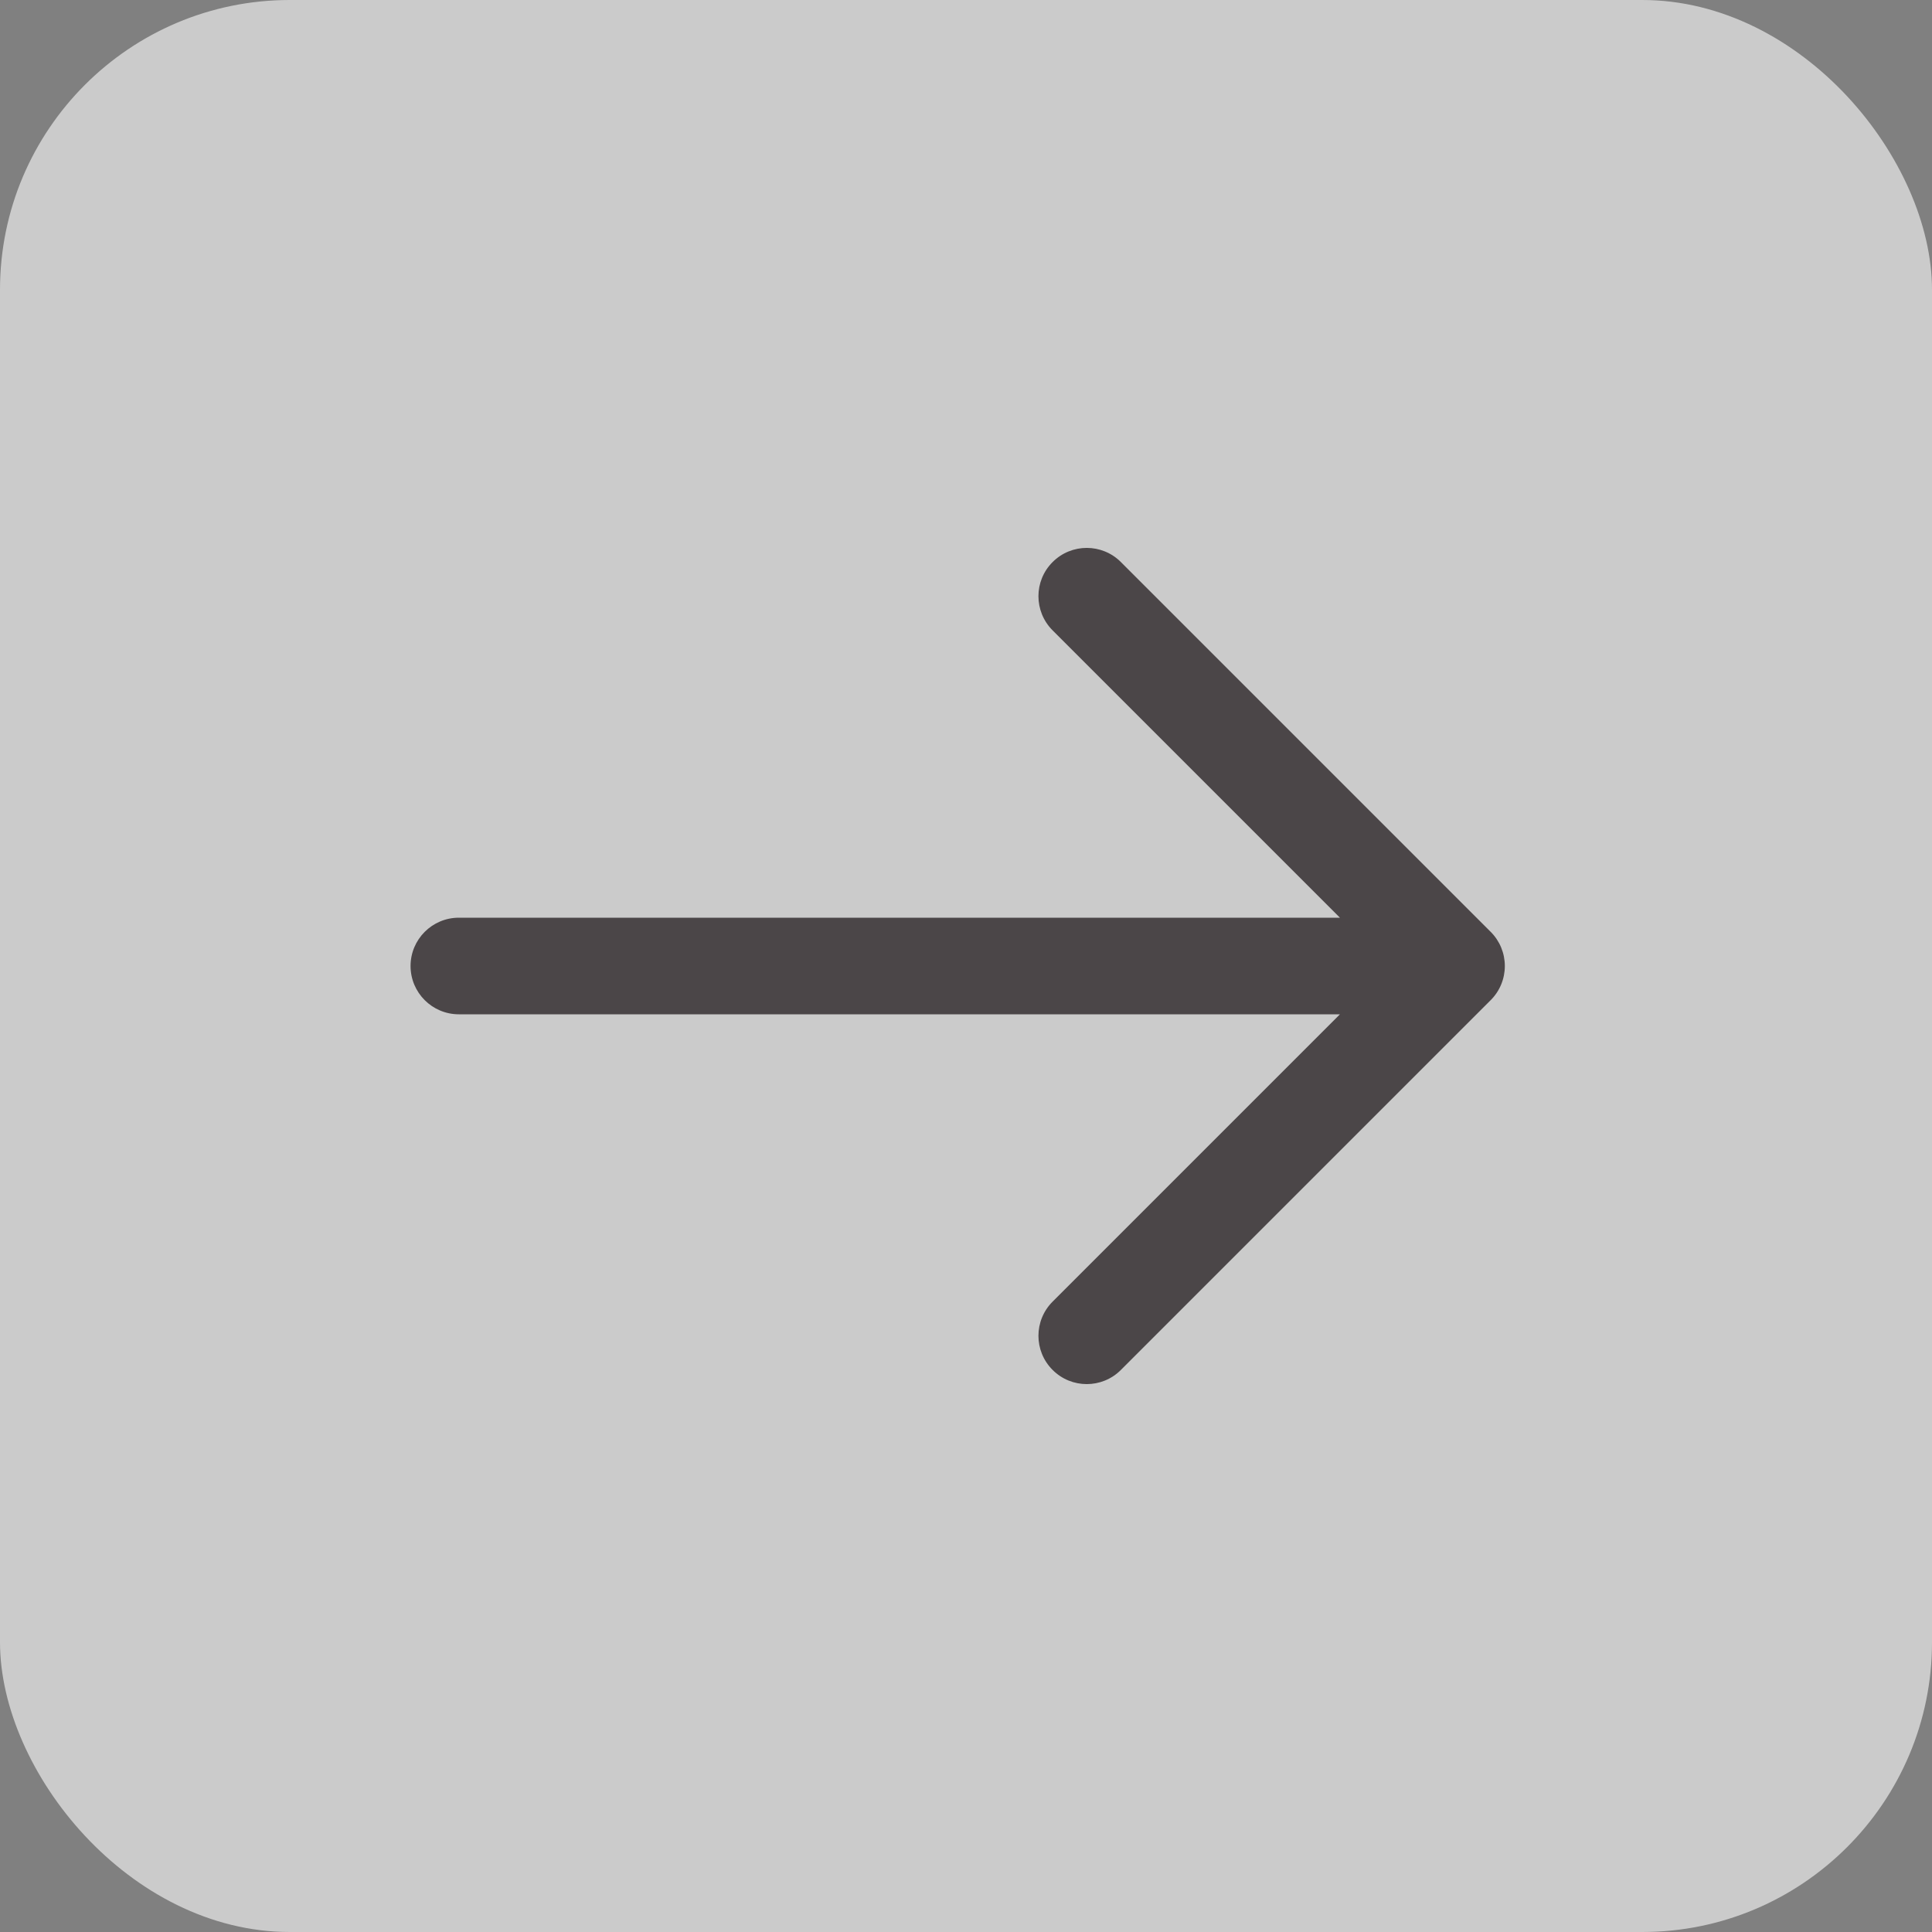
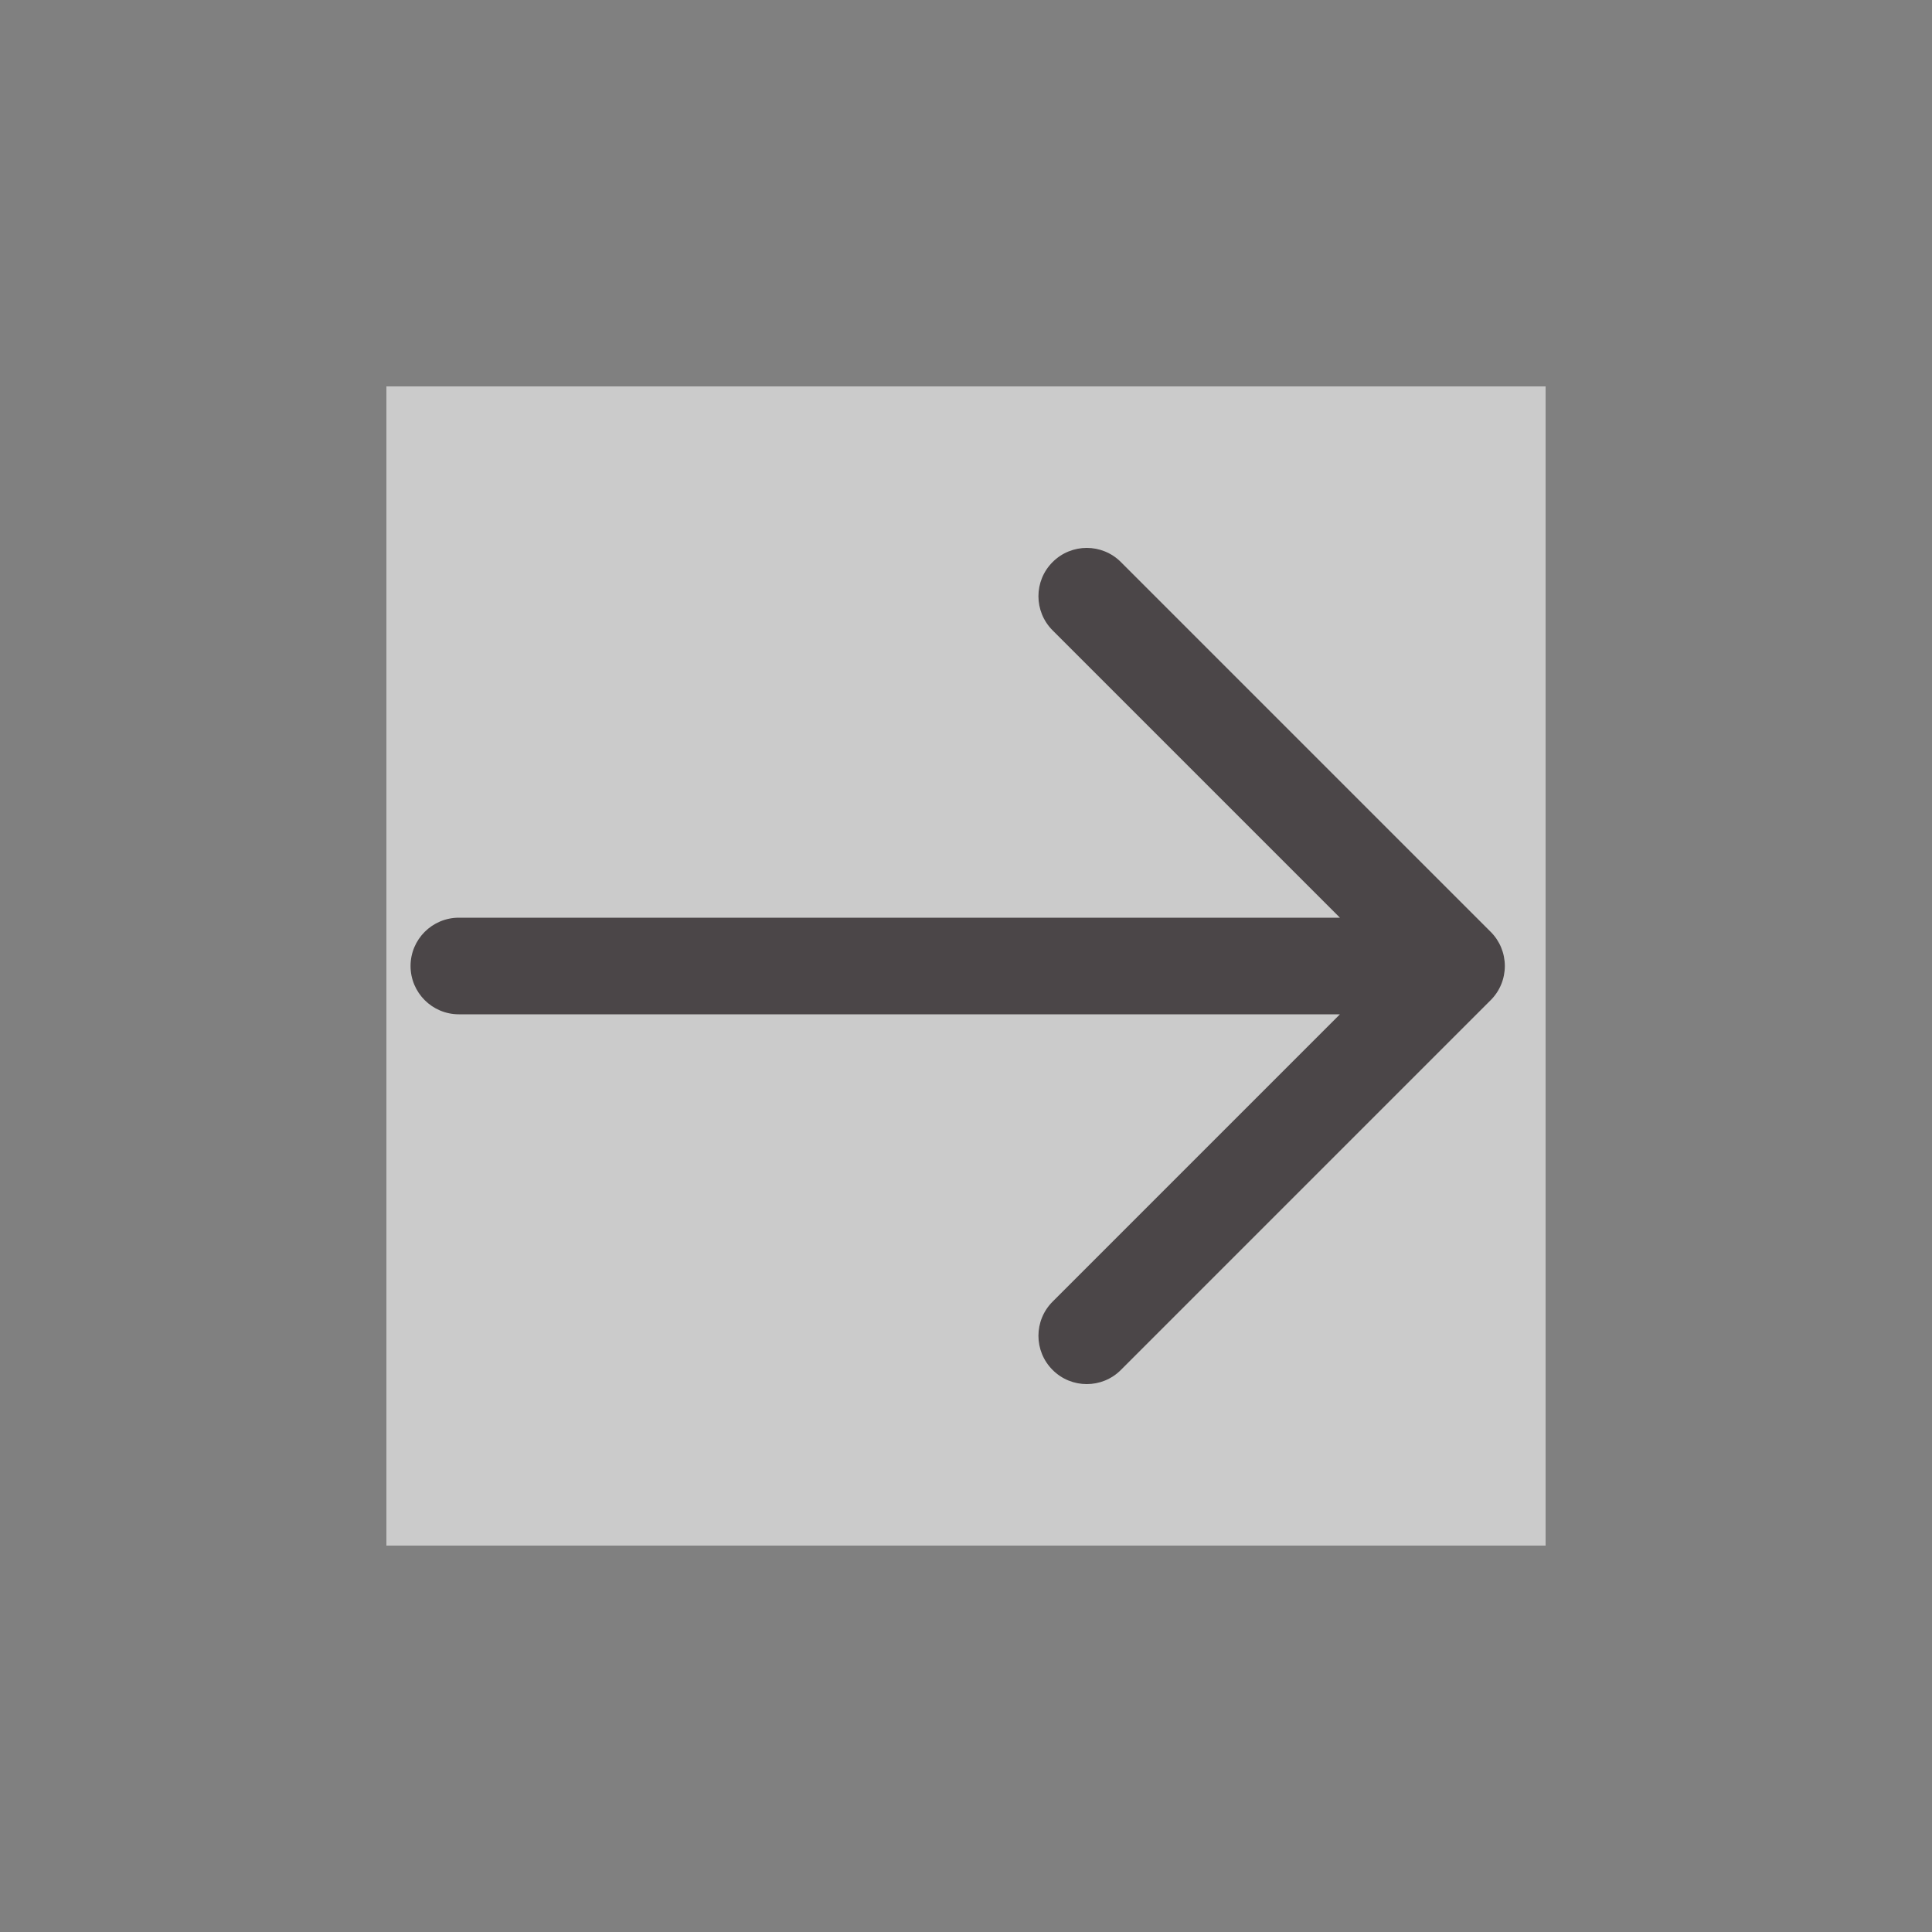
<svg xmlns="http://www.w3.org/2000/svg" width="40" height="40" viewBox="0 0 40 40" fill="none">
  <rect x="0" y="0" width="40" height="40" fill="#808080" stroke="none" />
  <g opacity="0.59">
-     <rect width="40" height="40" rx="6" fill="white" />
    <rect width="24" height="24" transform="translate(8 8)" fill="white" />
    <path d="M23.207 11.637C22.817 11.246 22.183 11.246 21.793 11.637C21.402 12.027 21.402 12.66 21.793 13.051L23.207 11.637ZM30.156 20L30.863 20.707C31.051 20.52 31.156 20.265 31.156 20C31.156 19.735 31.051 19.48 30.863 19.293L30.156 20ZM21.793 26.949C21.402 27.34 21.402 27.973 21.793 28.363C22.183 28.754 22.817 28.754 23.207 28.363L21.793 26.949ZM9.5 19C8.948 19 8.5 19.448 8.5 20C8.5 20.552 8.948 21 9.5 21L9.5 19ZM21.793 13.051L29.449 20.707L30.863 19.293L23.207 11.637L21.793 13.051ZM29.449 19.293L21.793 26.949L23.207 28.363L30.863 20.707L29.449 19.293ZM30.156 19L9.5 19L9.5 21L30.156 21L30.156 19Z" fill="#271F22" />
  </g>
</svg>